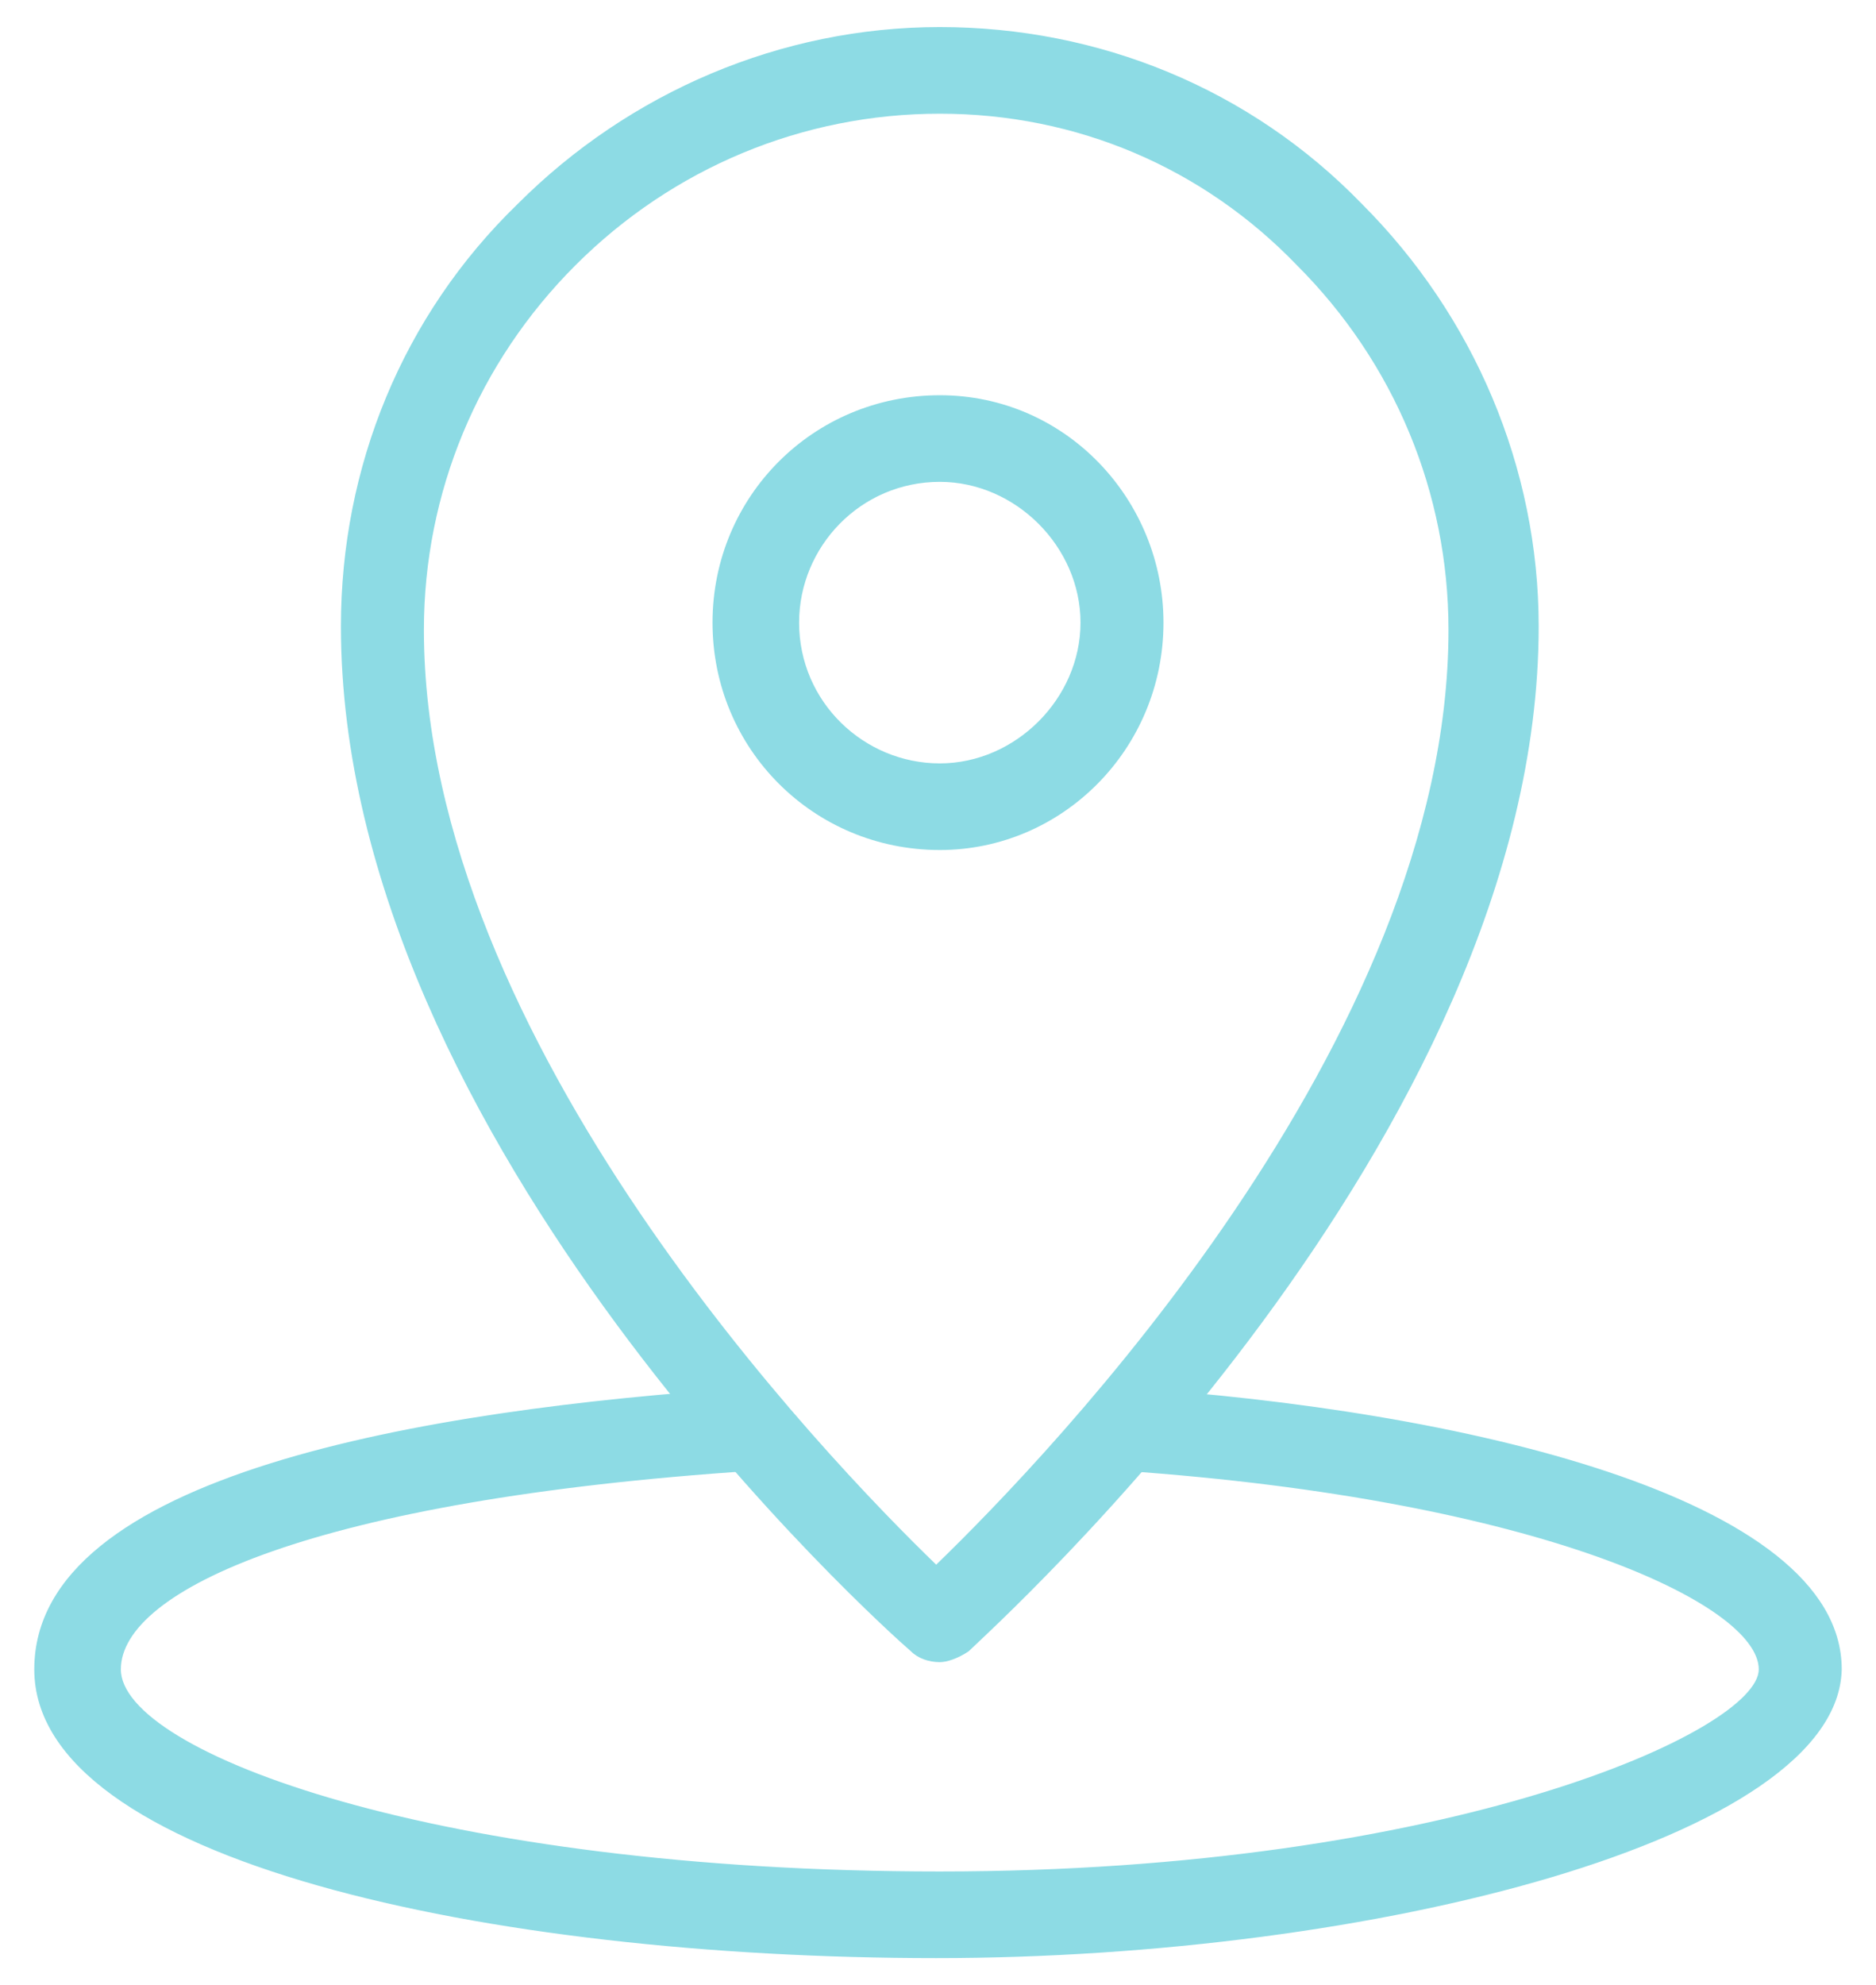
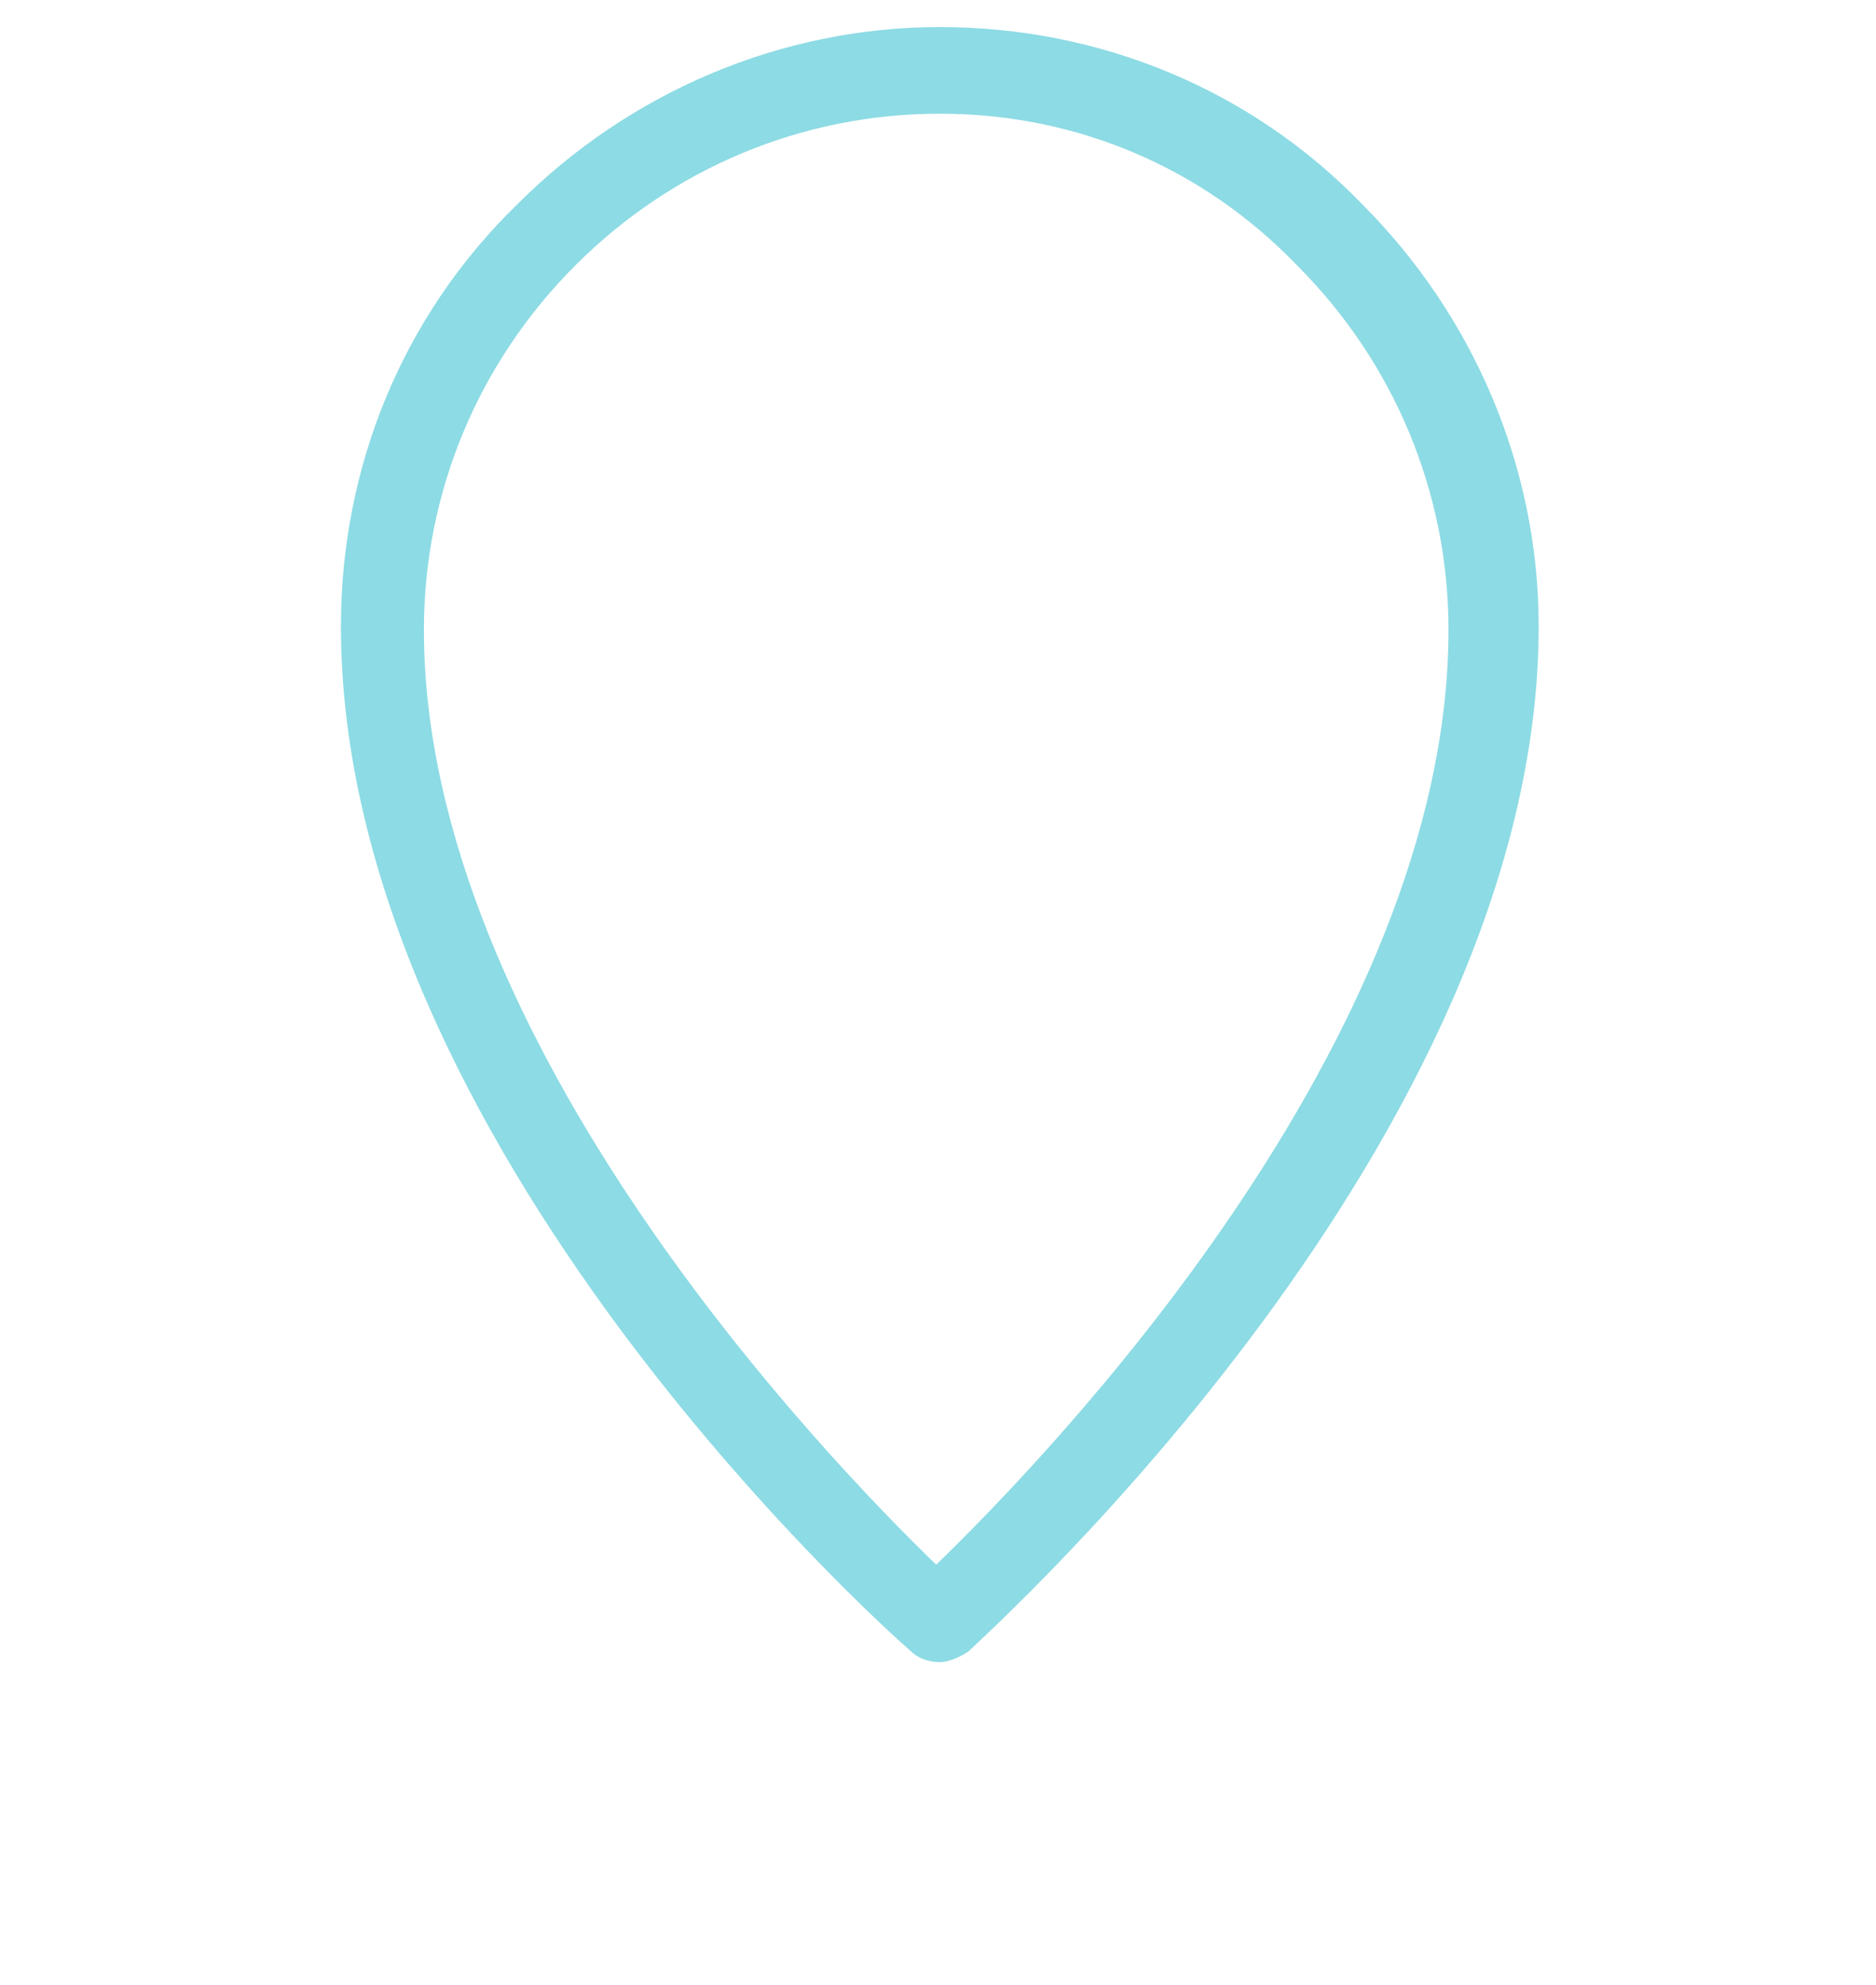
<svg xmlns="http://www.w3.org/2000/svg" version="1.2" baseProfile="tiny" id="Ebene_1" x="0px" y="0px" viewBox="0 0 52 55" overflow="visible" xml:space="preserve">
  <g id="Gruppe_62" transform="translate(1.25 1.25)">
    <g id="Pfad_47">
-       <path fill="#8DDBE4" d="M24.7,53c-12.4,0-25-2.7-25-8c0-5.4,10.8-7.2,19.8-7.8c0.6,0,1.2,0.4,1.2,1.1c0,0.6-0.4,1.2-1.1,1.2    C7.5,40.3,2.1,42.8,2.1,45c0,2.3,8.8,5.6,22.7,5.6c14.1,0,22.7-3.9,22.7-5.6c0-1.8-6.1-4.7-17.6-5.5c-0.6,0-1.1-0.6-1.1-1.2    c0-0.6,0.6-1.1,1.2-1.1c9.1,0.6,19.8,3,19.8,7.8C49.7,49.7,36.8,53,24.7,53z" />
-     </g>
+       </g>
    <g id="Pfad_48">
      <path fill="#8DDBE4" d="M24.8,44.8c-0.3,0-0.6-0.1-0.8-0.3C23.3,43.9,8.2,30.4,8.2,16.1c0-4.4,1.7-8.6,4.9-11.7    c3.1-3.1,7.3-4.9,11.7-4.9c0,0,0,0,0,0c4.4,0,8.6,1.7,11.7,4.9c3.1,3.1,4.9,7.3,4.9,11.7c0,14.2-15.2,27.8-15.8,28.4    C25.3,44.7,25,44.8,24.8,44.8z M24.8,1.9c-3.8,0-7.4,1.5-10.1,4.2c-2.7,2.7-4.2,6.3-4.2,10.1c0,11.4,11.2,23,14.2,25.9    c3.1-3,14.2-14.5,14.2-25.9c0-3.8-1.5-7.4-4.2-10.1C32.1,3.4,28.6,1.9,24.8,1.9L24.8,1.9C24.8,1.9,24.8,1.9,24.8,1.9z" />
    </g>
    <g id="Pfad_49">
-       <path fill="#8DDBE4" d="M24.8,22.3c-3.5,0-6.3-2.8-6.3-6.3c0-3.5,2.8-6.3,6.3-6.3S31,12.6,31,16C31,19.5,28.2,22.3,24.8,22.3z     M24.8,12.1c-2.2,0-3.9,1.8-3.9,3.9c0,2.2,1.8,3.9,3.9,3.9s3.9-1.8,3.9-3.9C28.7,13.9,26.9,12.1,24.8,12.1z" />
-     </g>
+       </g>
  </g>
</svg>